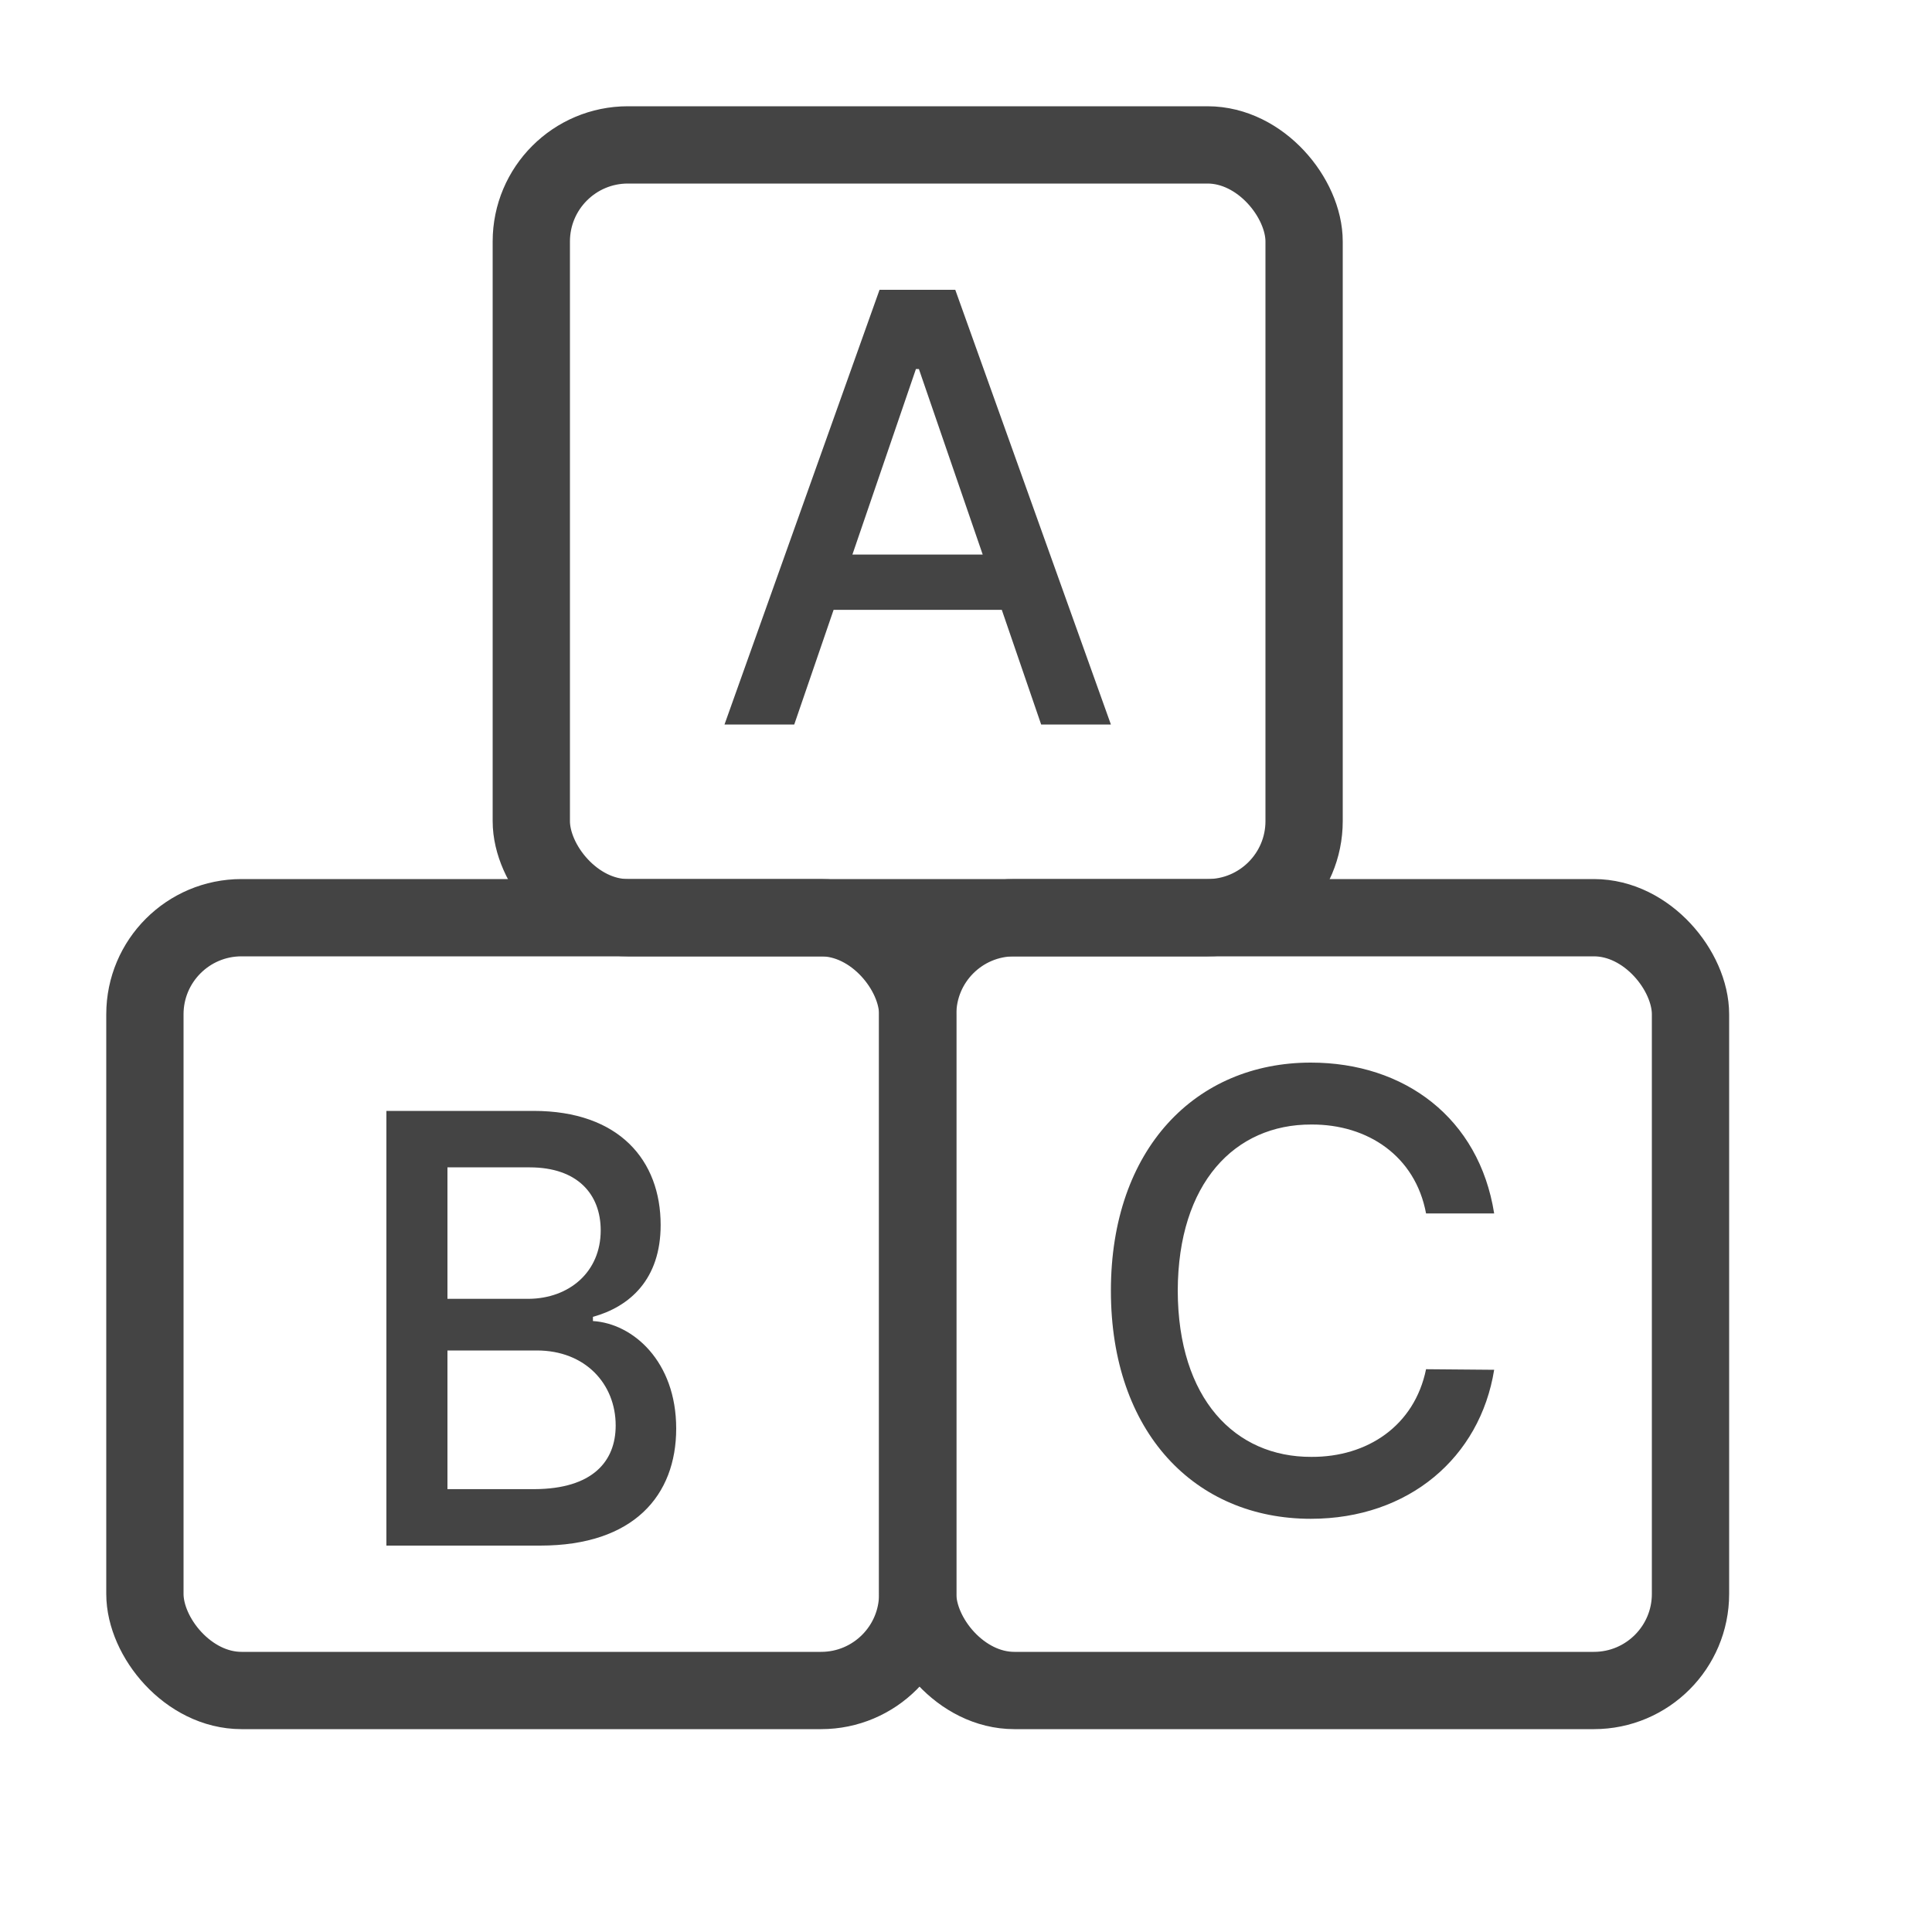
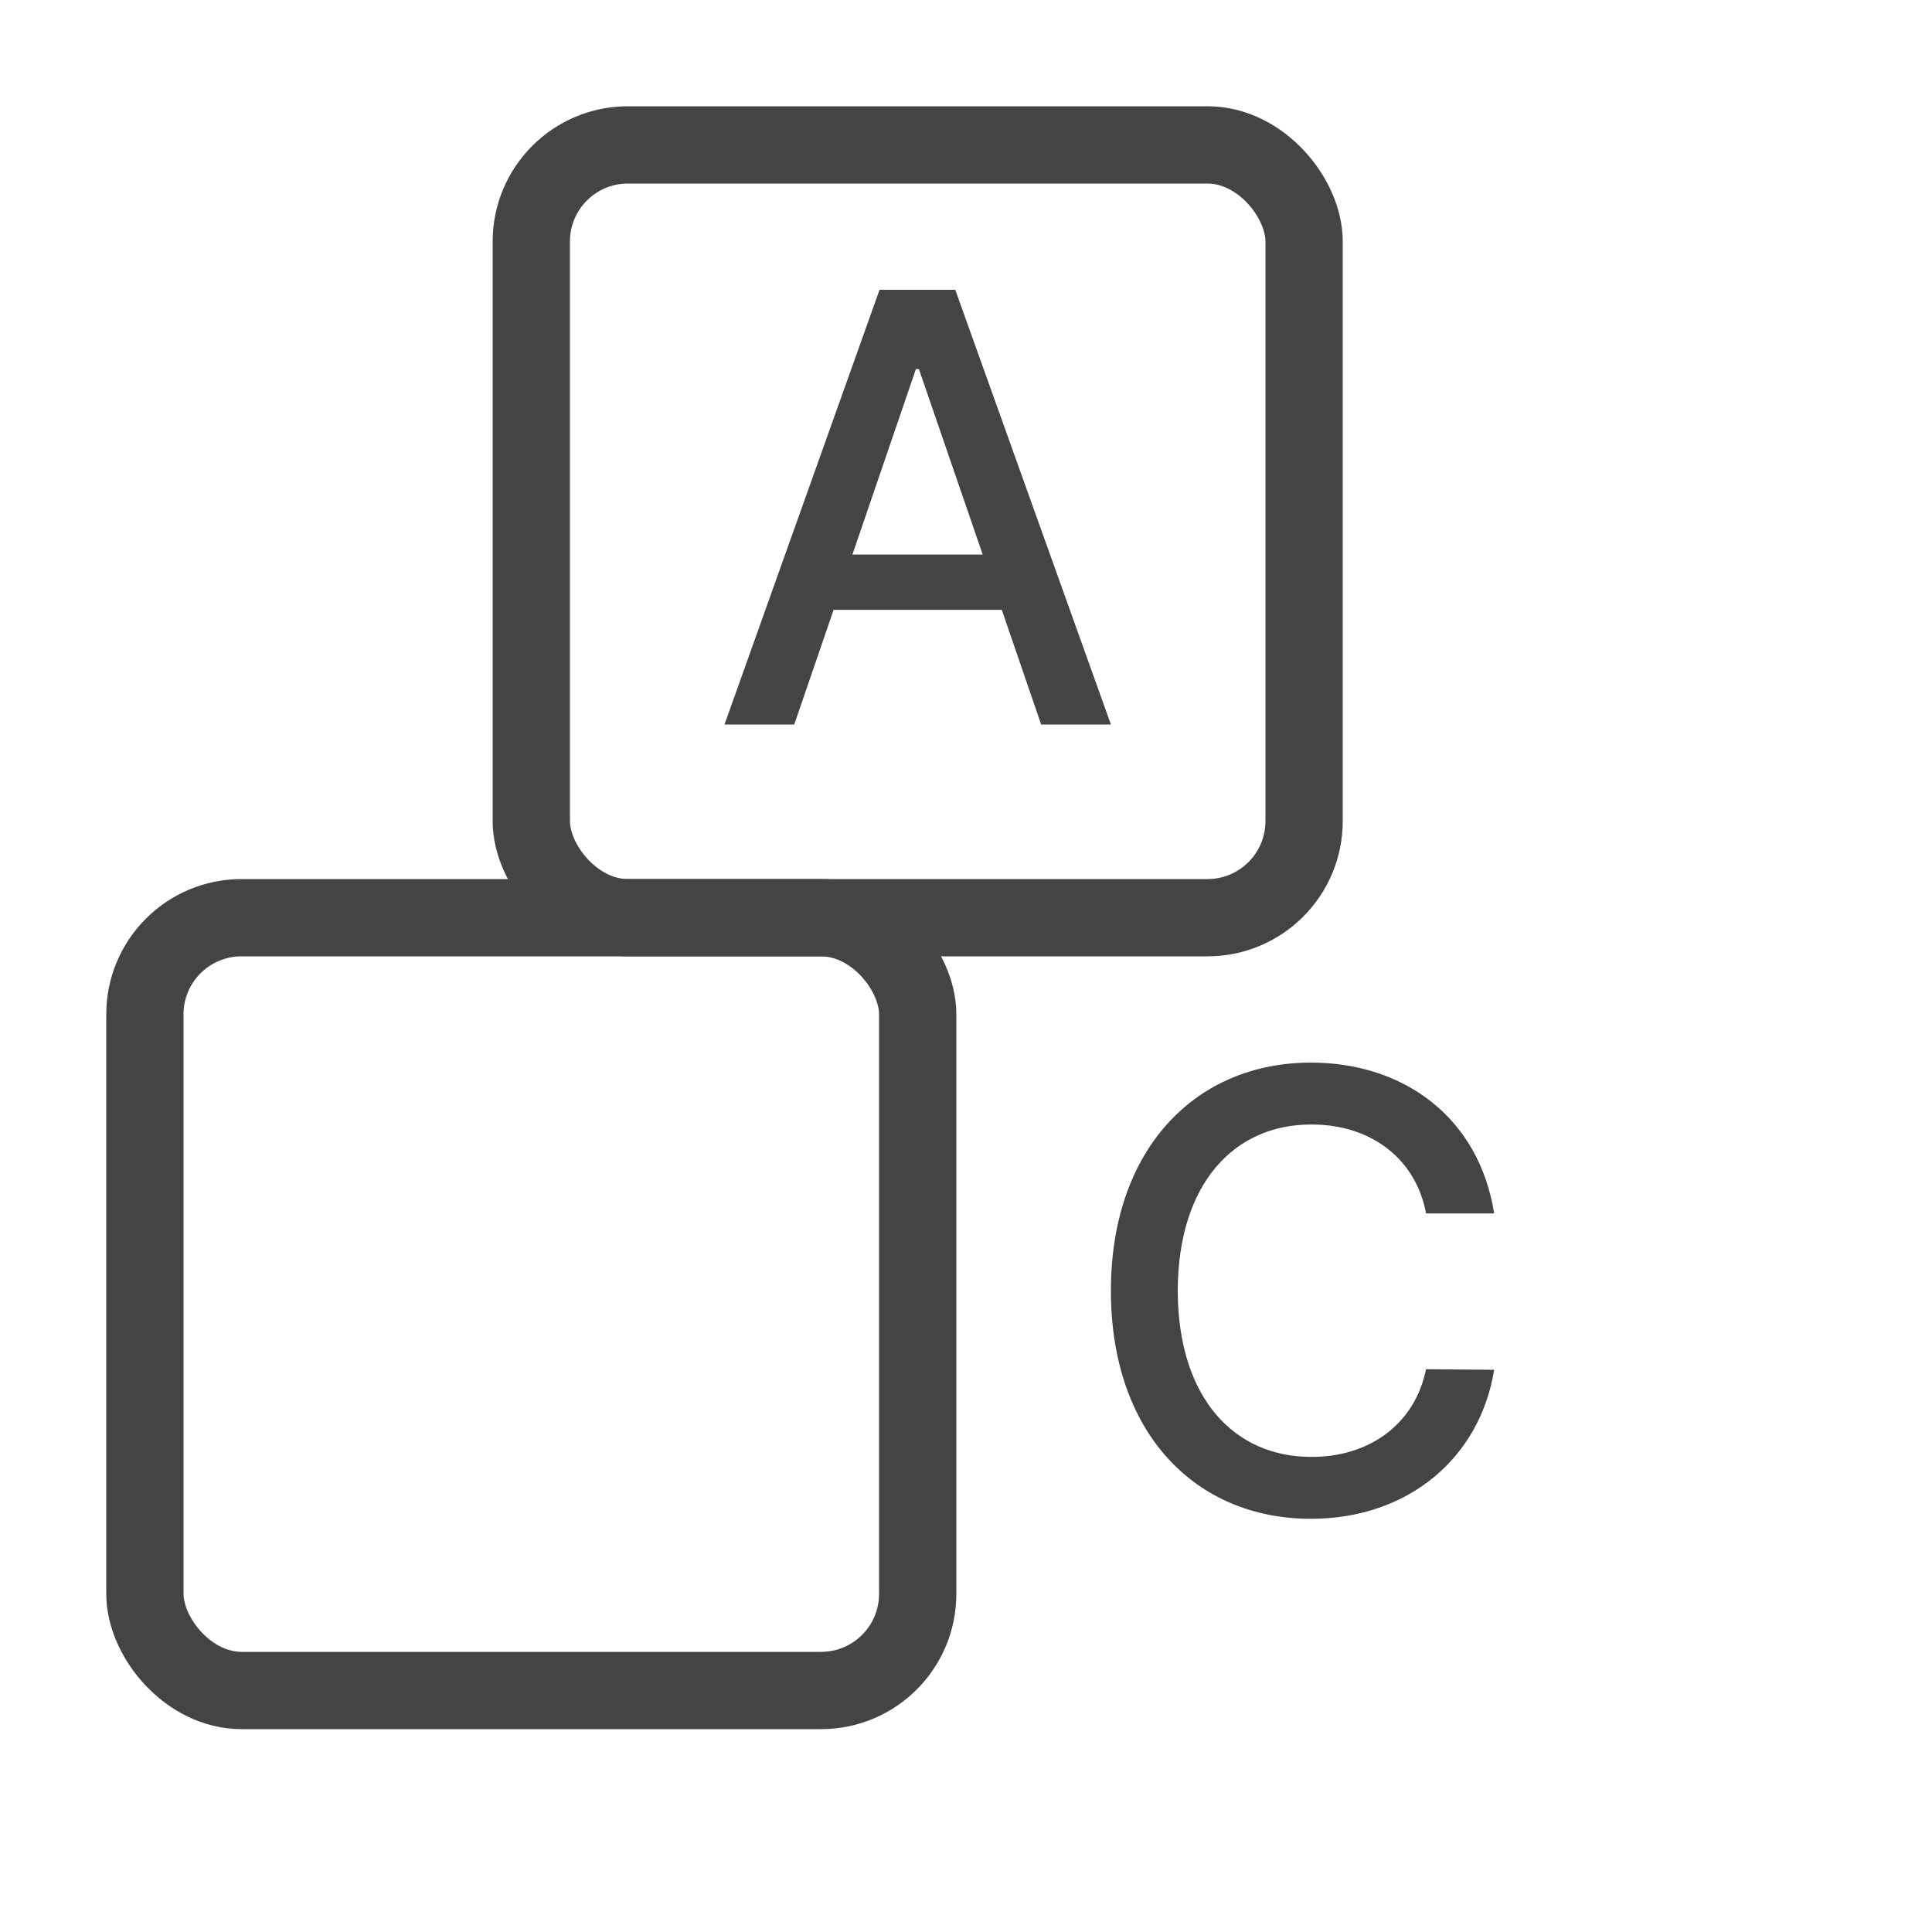
<svg xmlns="http://www.w3.org/2000/svg" width="40" height="40" viewBox="0 0 40 40" fill="none">
  <g id="Group 1717">
    <rect id="Rectangle 4175" x="11" y="3" width="16" height="16" rx="2" stroke="#444444" stroke-width="1.6" stroke-linecap="round" stroke-linejoin="round" />
    <rect id="Rectangle 4176" x="3" y="19" width="16" height="16" rx="2" stroke="#444444" stroke-width="1.6" stroke-linecap="round" stroke-linejoin="round" />
-     <rect id="Rectangle 4177" x="19" y="19" width="16" height="16" rx="2" stroke="#444444" stroke-width="1.6" stroke-linecap="round" stroke-linejoin="round" />
    <path id="C" d="M29.525 25.123C29.303 23.936 28.319 23.276 27.151 23.282C25.564 23.276 24.39 24.495 24.384 26.723C24.39 28.963 25.571 30.169 27.151 30.163C28.307 30.169 29.284 29.522 29.525 28.348L30.935 28.36C30.643 30.176 29.164 31.445 27.139 31.445C24.746 31.445 23 29.662 23 26.723C23 23.784 24.758 22 27.139 22C29.081 22 30.623 23.149 30.935 25.123H29.525Z" fill="#444444" />
    <path id="A" d="M16.444 15H15L18.21 6H19.778L23 15H21.556L20.741 12.626H17.259L16.444 15ZM17.648 11.482H20.346L19.025 7.641H18.963L17.648 11.482Z" fill="#444444" />
-     <path id="B" d="M8 32V23H11.046C12.822 23 13.678 24.026 13.678 25.362C13.678 26.487 13.04 27.052 12.276 27.264V27.351C13.103 27.401 14 28.184 14 29.576C14 30.956 13.126 32 11.184 32H8ZM9.264 30.831H11.069C12.264 30.825 12.747 30.26 12.747 29.514C12.747 28.65 12.115 27.96 11.115 27.96H9.264V30.831ZM9.264 26.891H10.943C11.782 26.885 12.437 26.338 12.437 25.474C12.437 24.728 11.96 24.169 10.966 24.169H9.264V26.891Z" fill="#444444" />
  </g>
</svg>